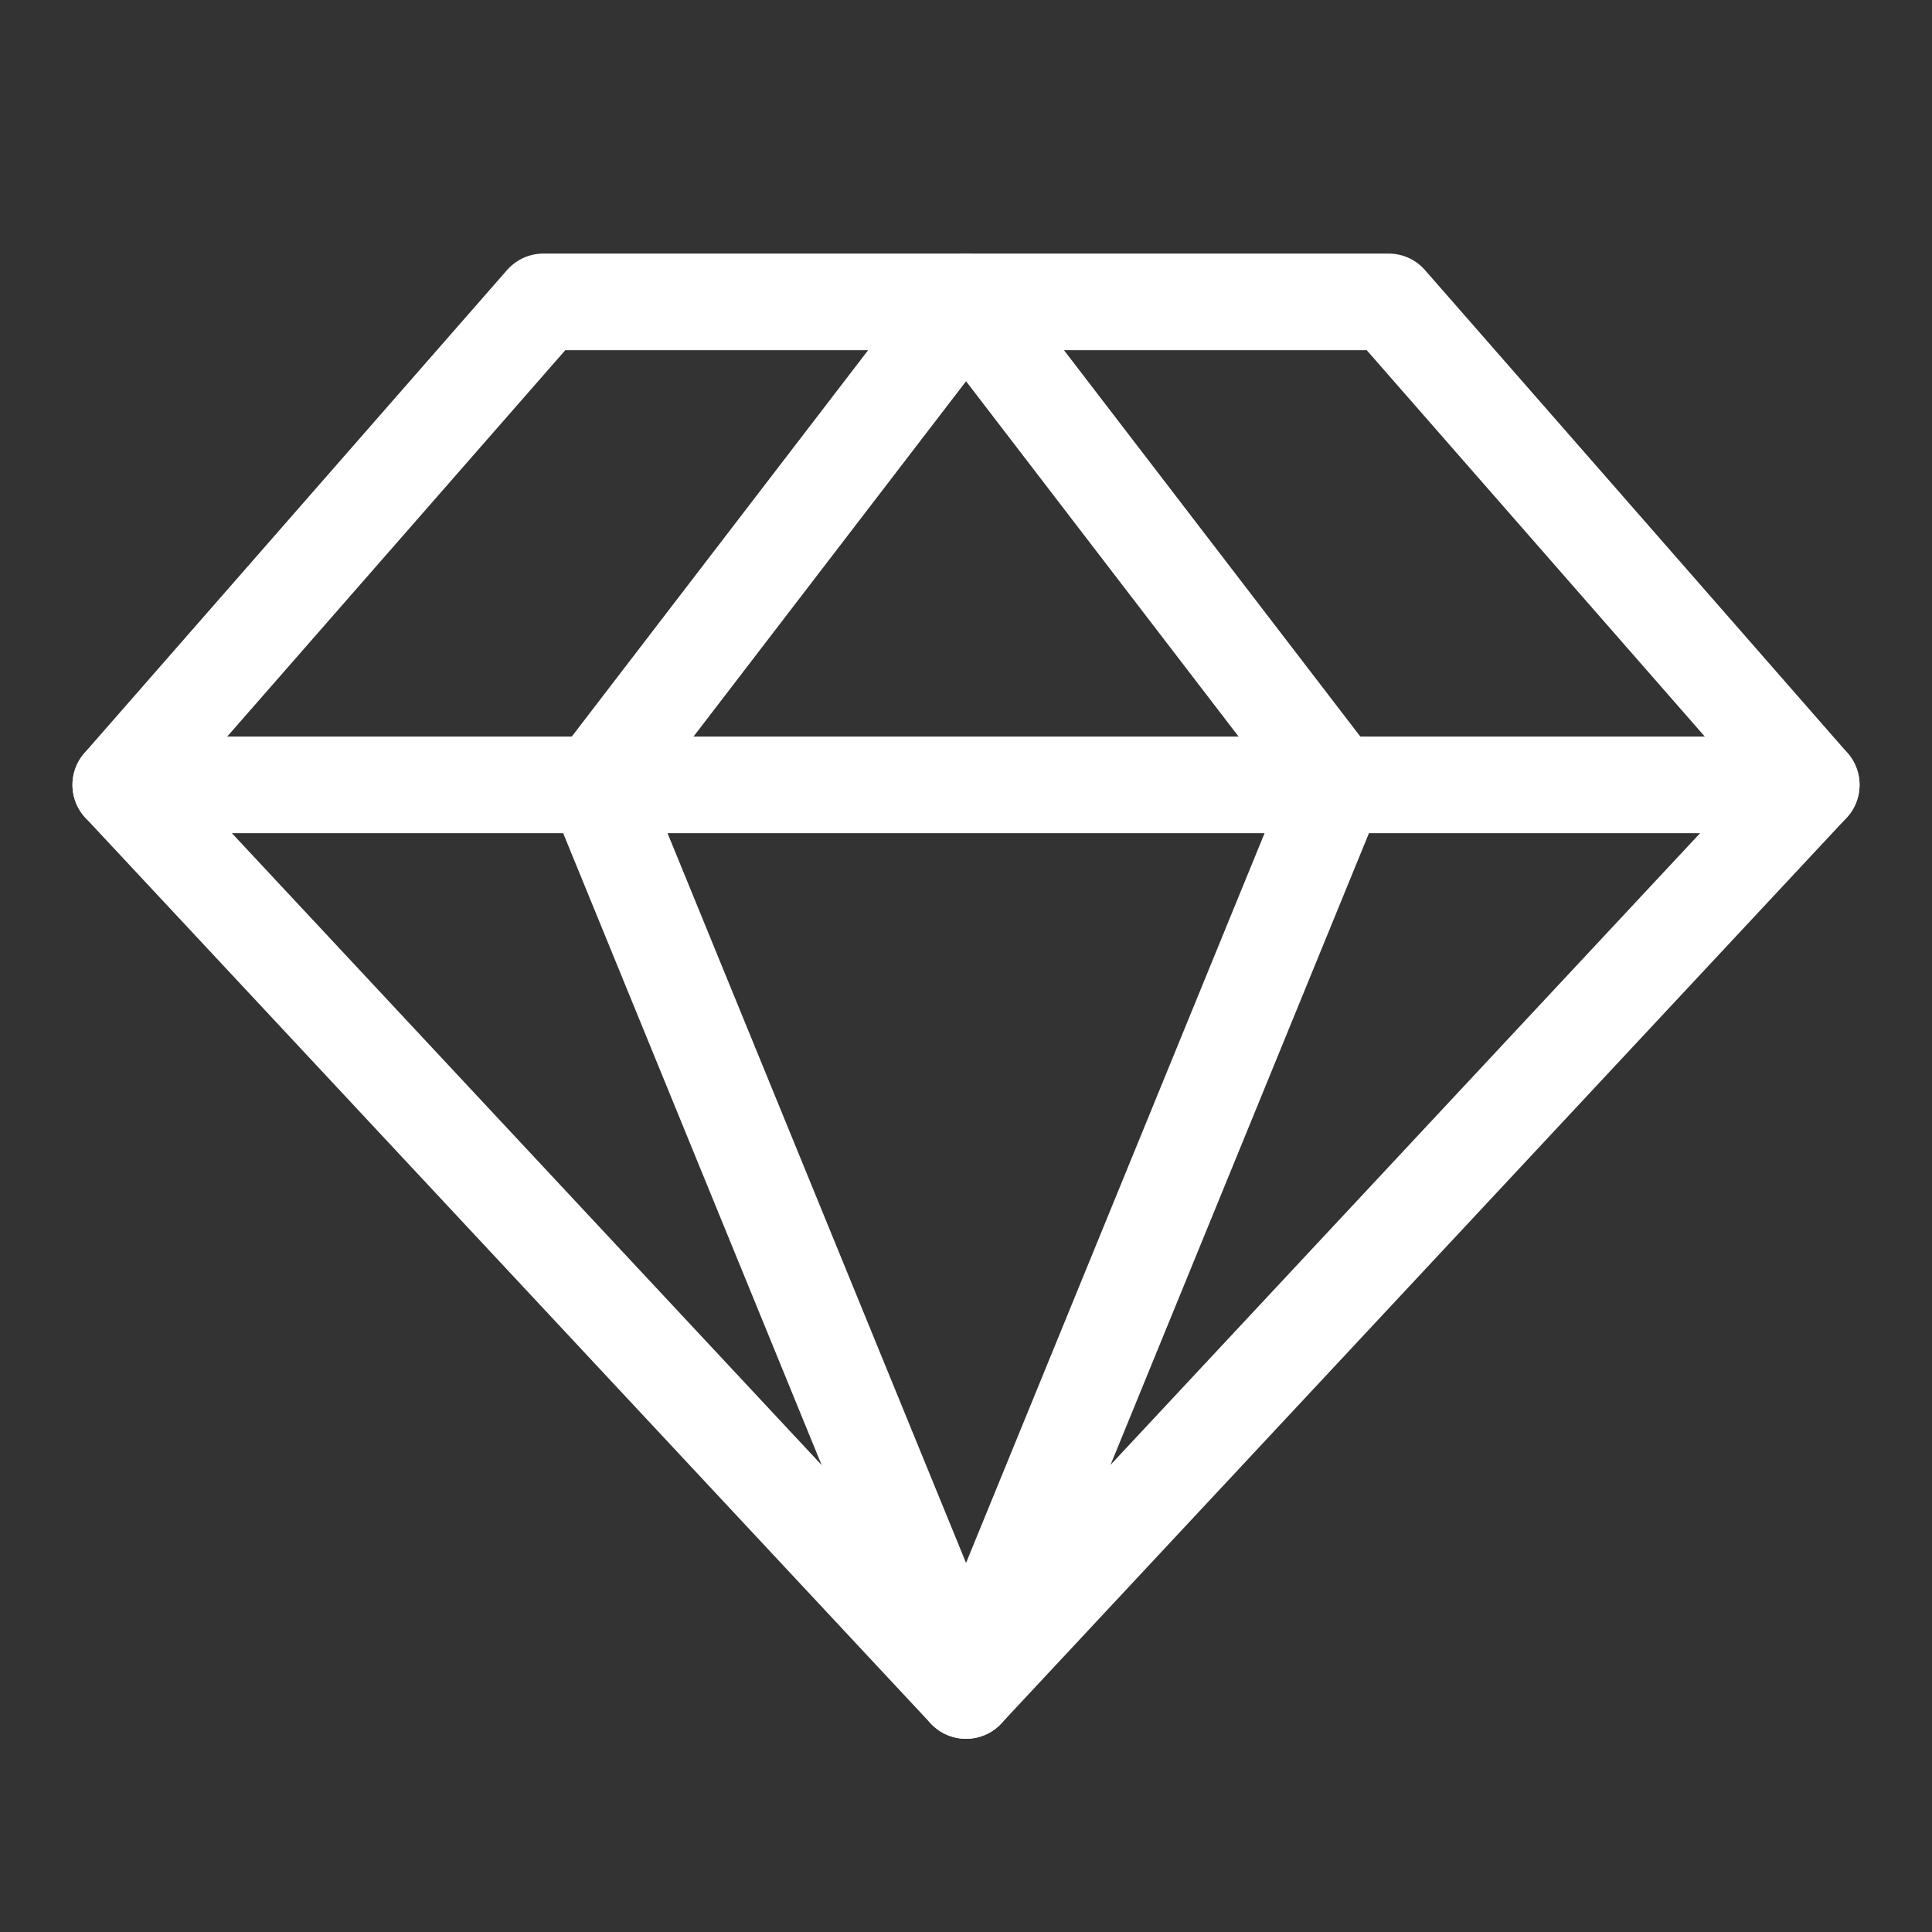
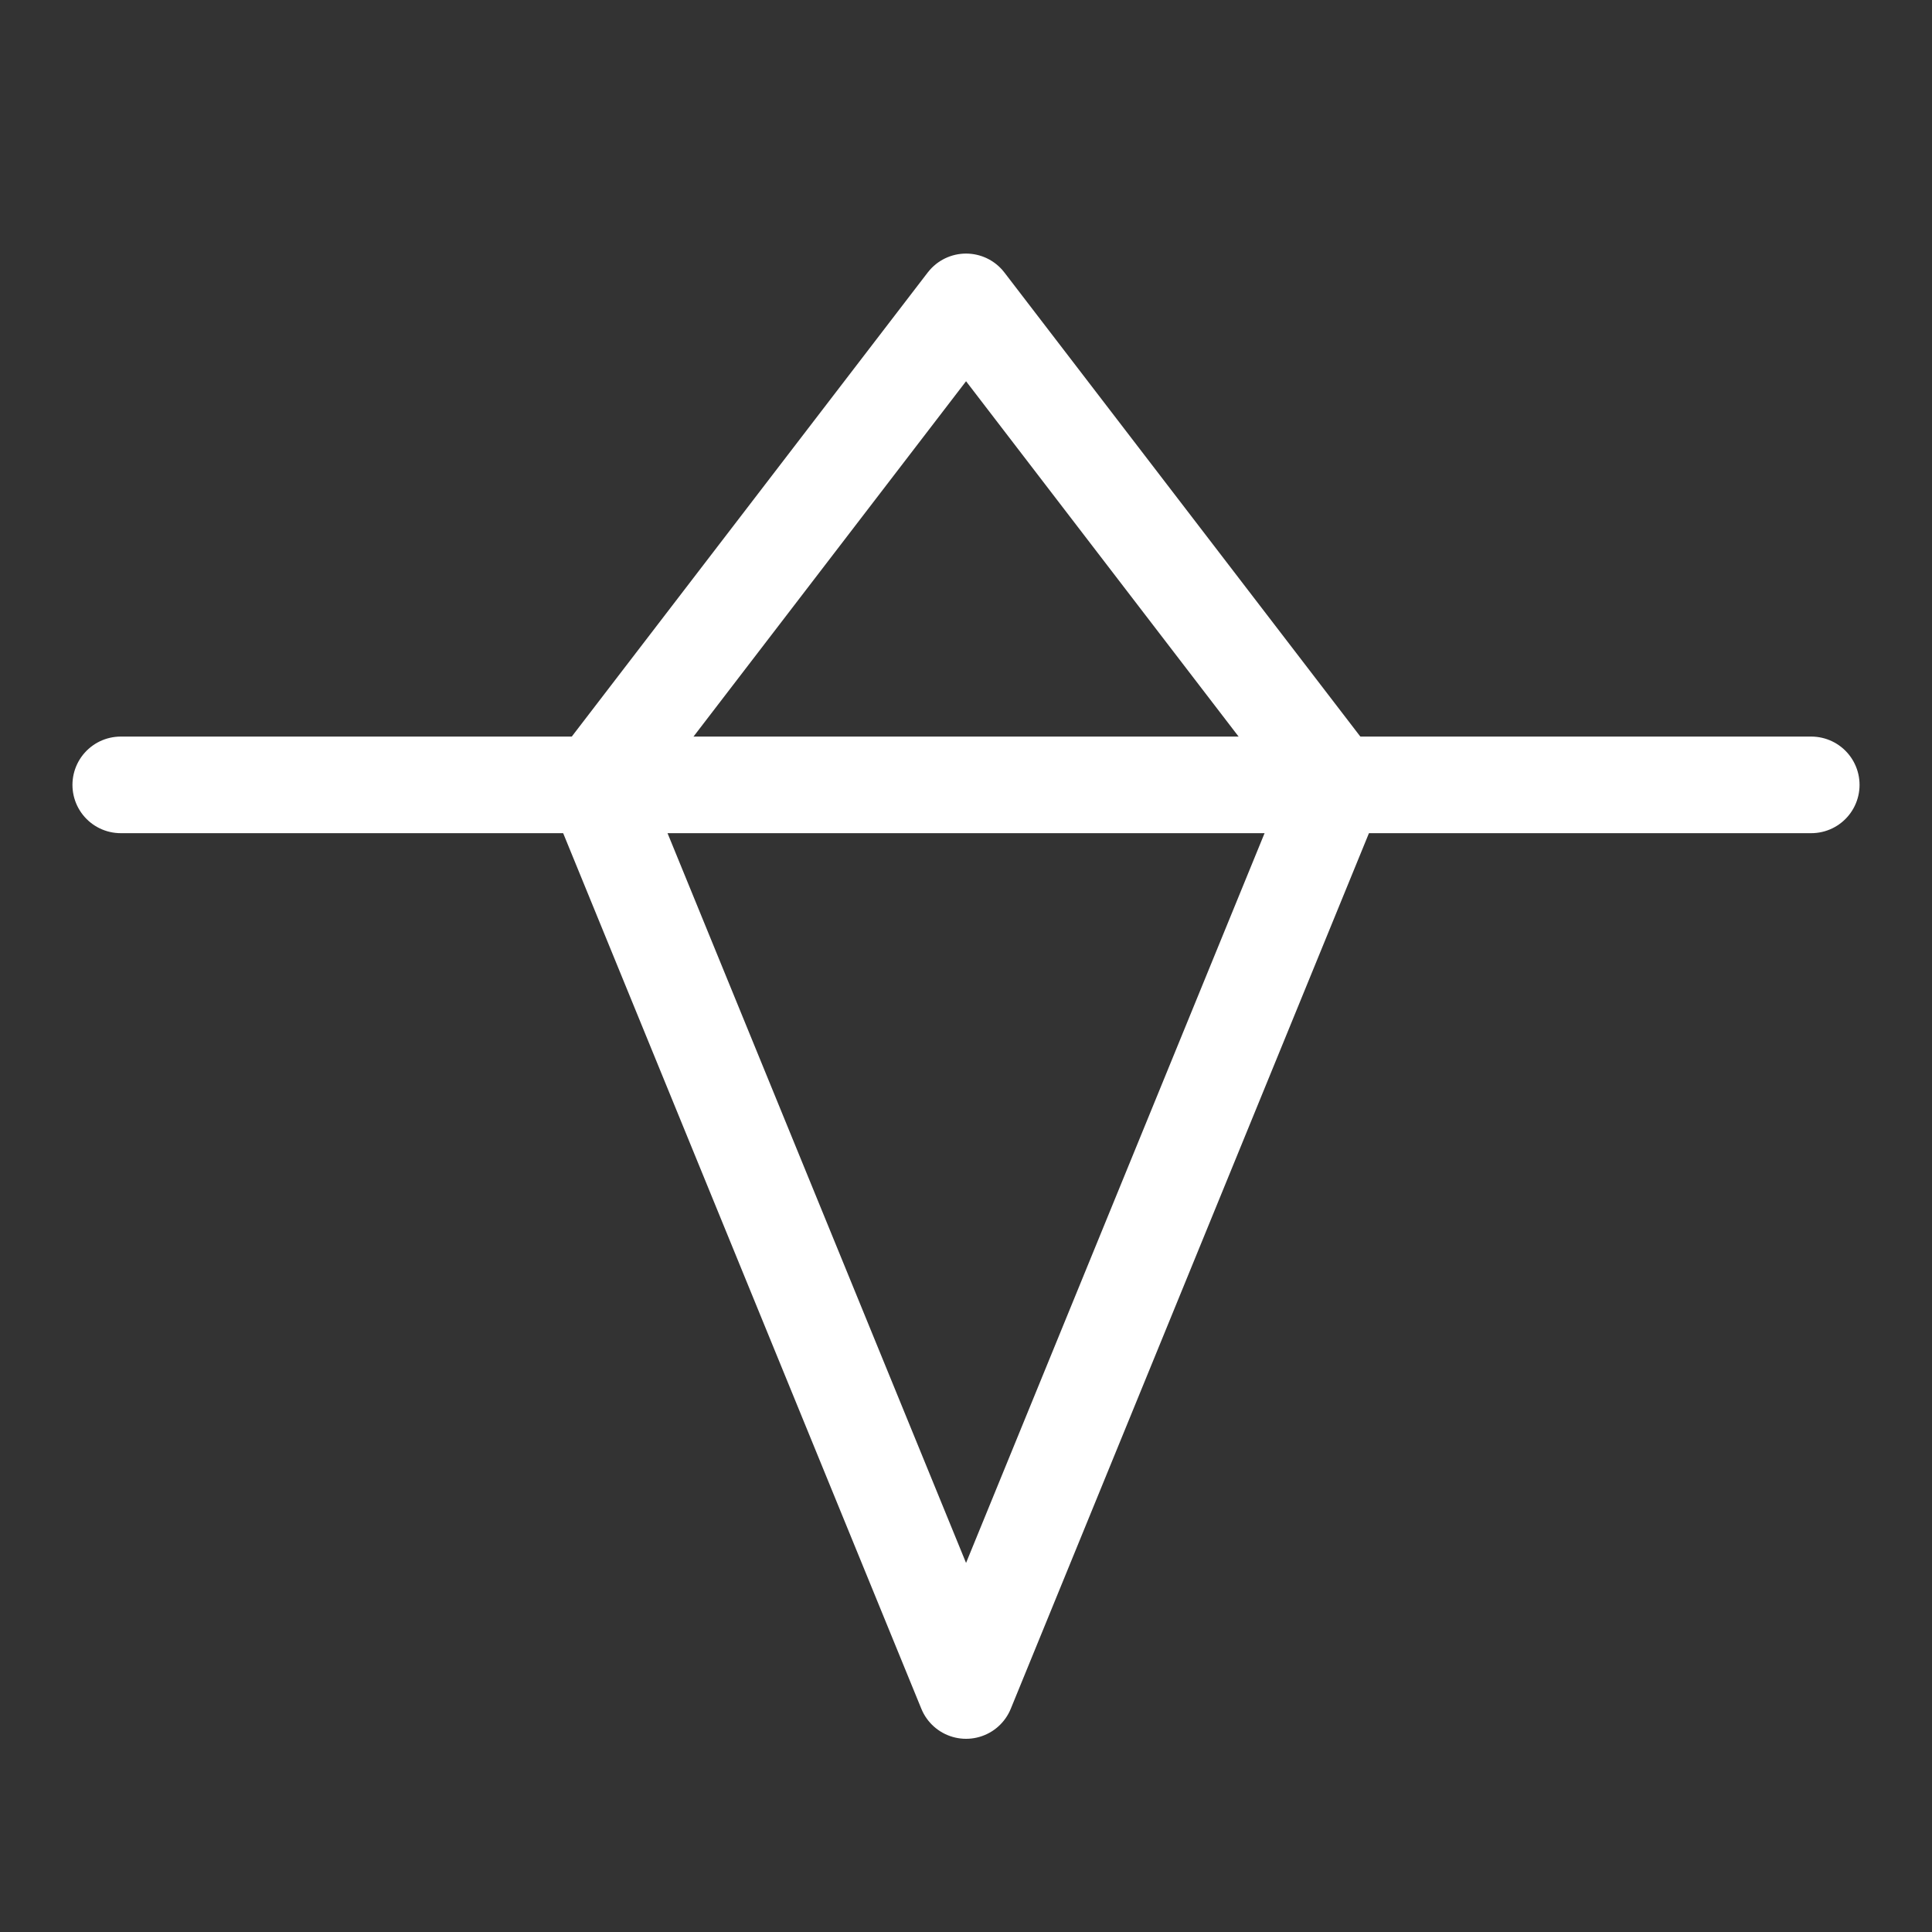
<svg xmlns="http://www.w3.org/2000/svg" width="36" height="36" viewBox="0 0 36 36" fill="none">
  <rect x="0" y="0" width="36" height="36" fill="#333333" stroke="none" />
-   <path d="M10.125 5.625H25.875L33.75 14.625L18 31.5L2.25 14.625L10.125 5.625Z" stroke="white" stroke-width="1.8" stroke-linecap="round" stroke-linejoin="round" />
-   <path d="M24.904 14.625L18.001 31.5L11.098 14.625L18.001 5.625L24.904 14.625Z" stroke="white" stroke-width="1.8" stroke-linecap="round" stroke-linejoin="round" />
+   <path d="M24.904 14.625L18.001 31.5L11.098 14.625L18.001 5.625Z" stroke="white" stroke-width="1.8" stroke-linecap="round" stroke-linejoin="round" />
  <path d="M2.25 14.625H33.75" stroke="white" stroke-width="1.8" stroke-linecap="round" stroke-linejoin="round" />
</svg>